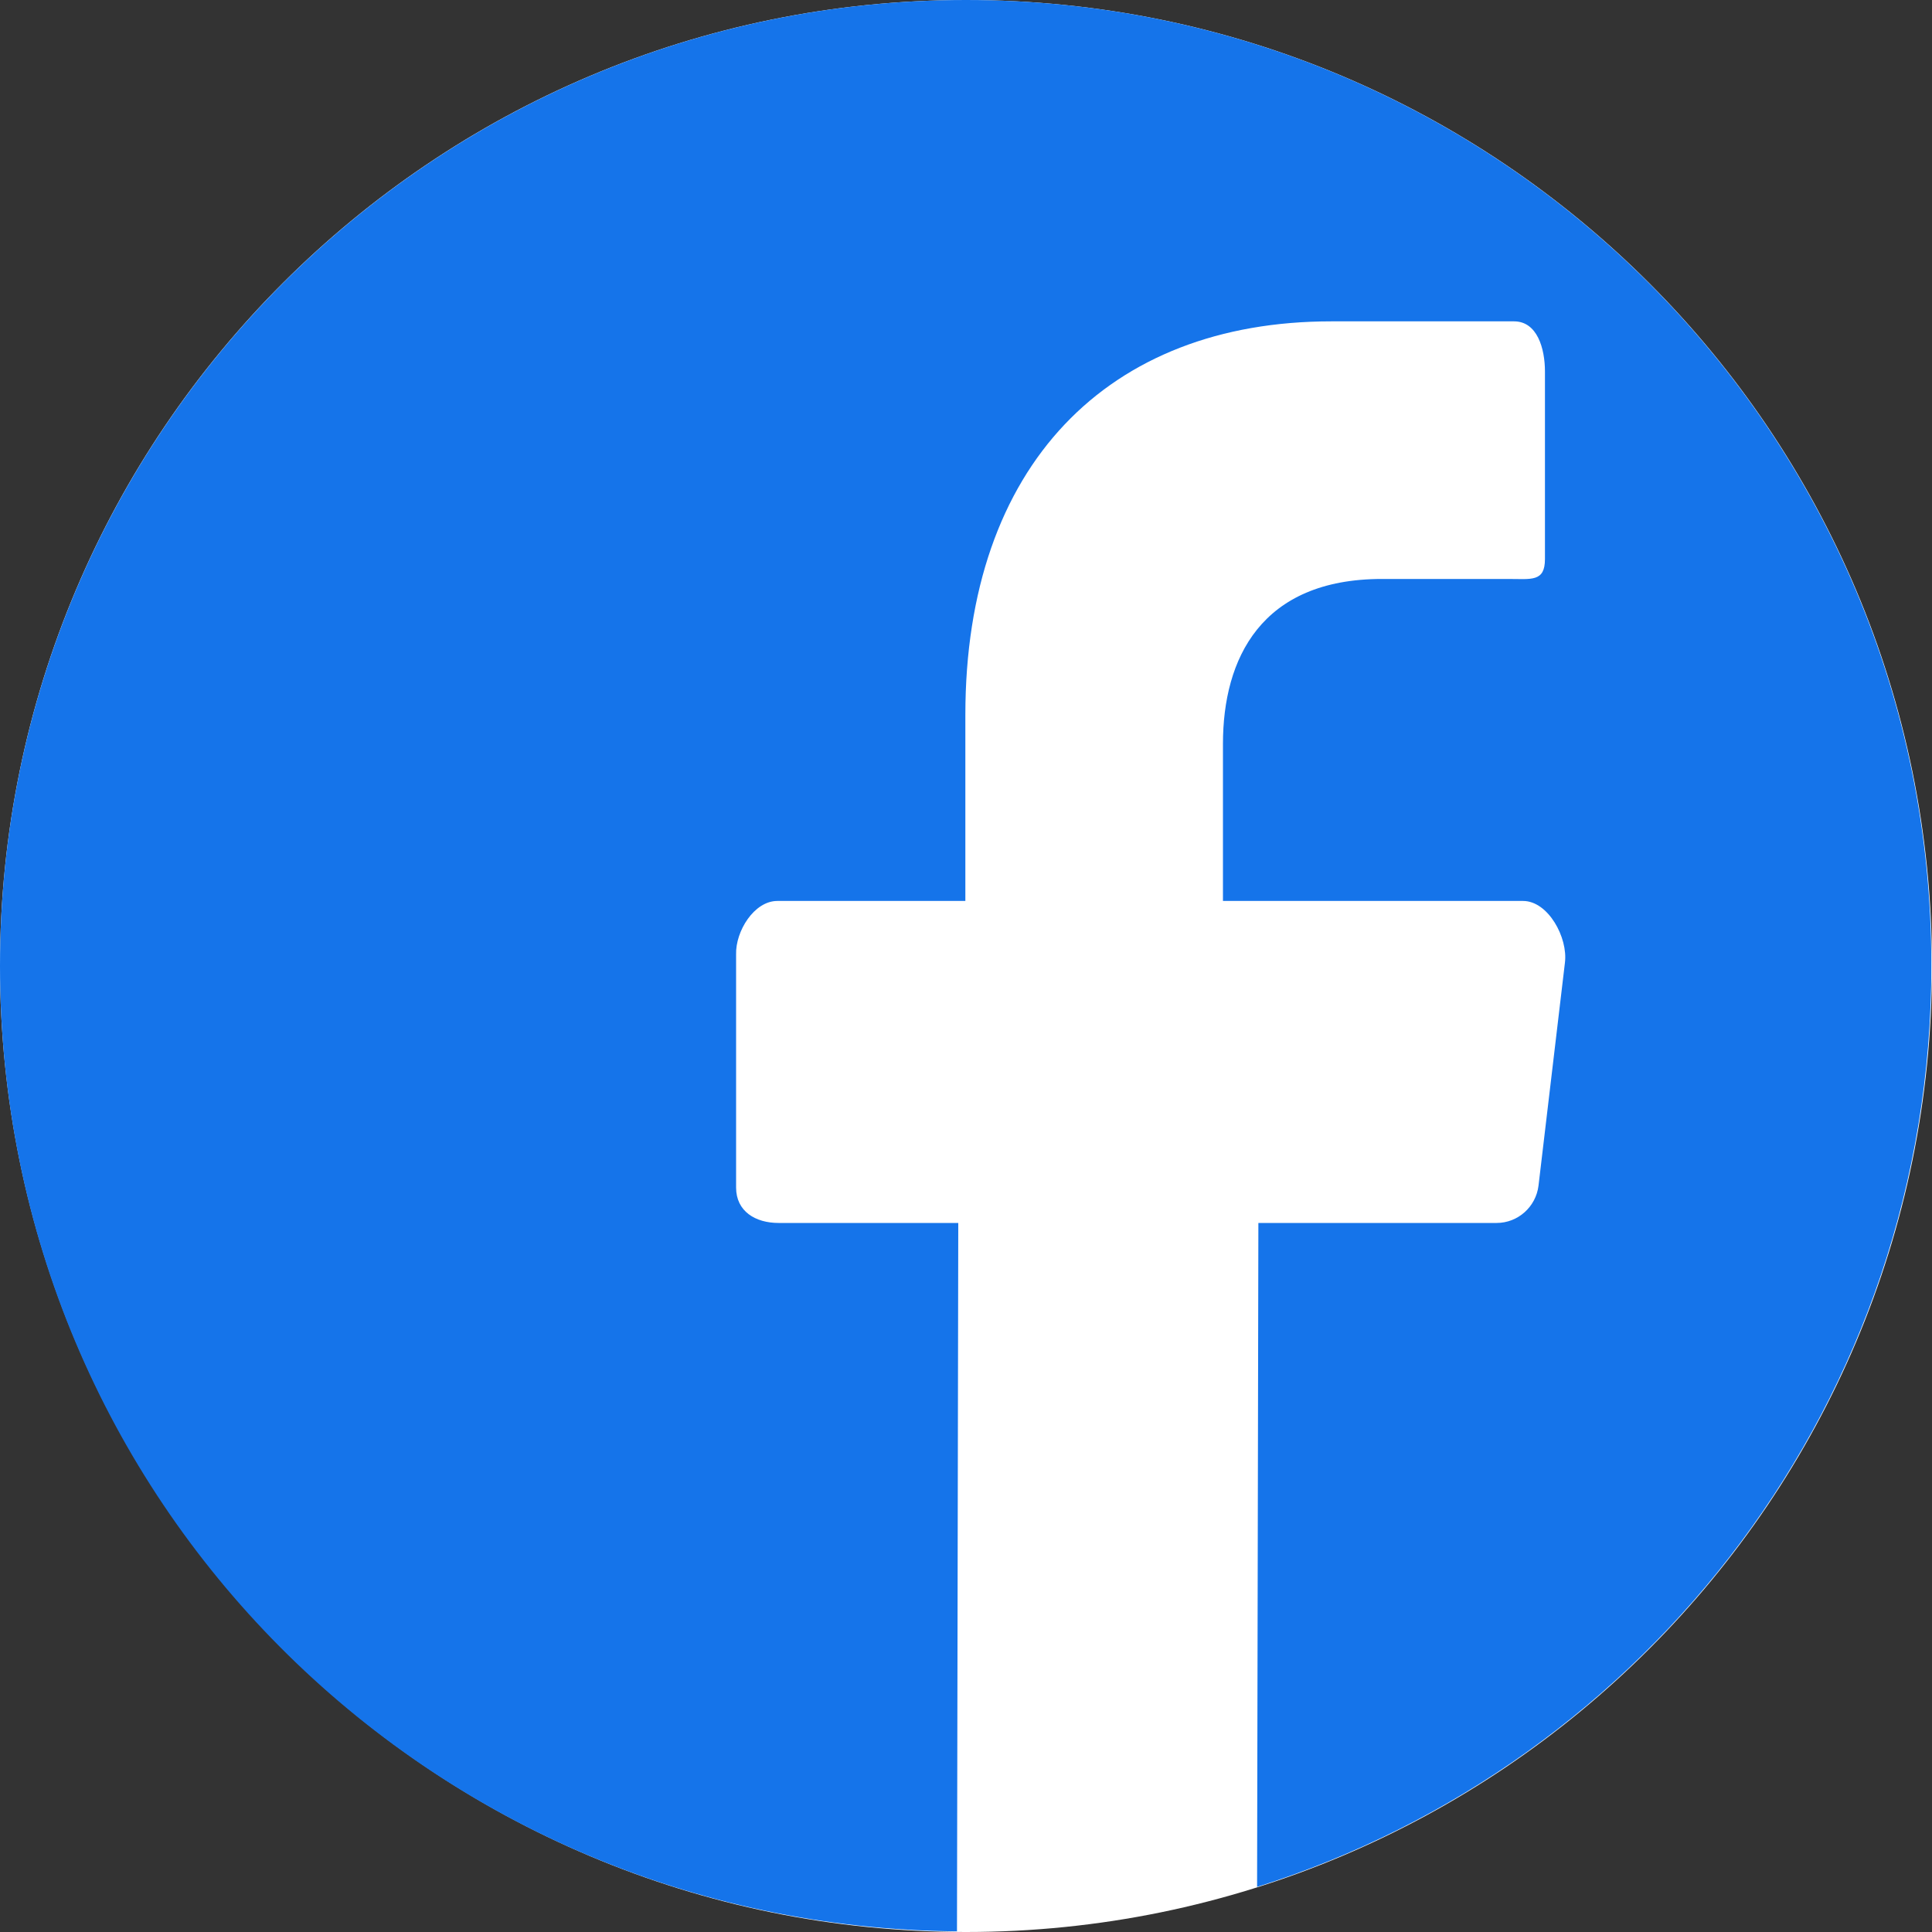
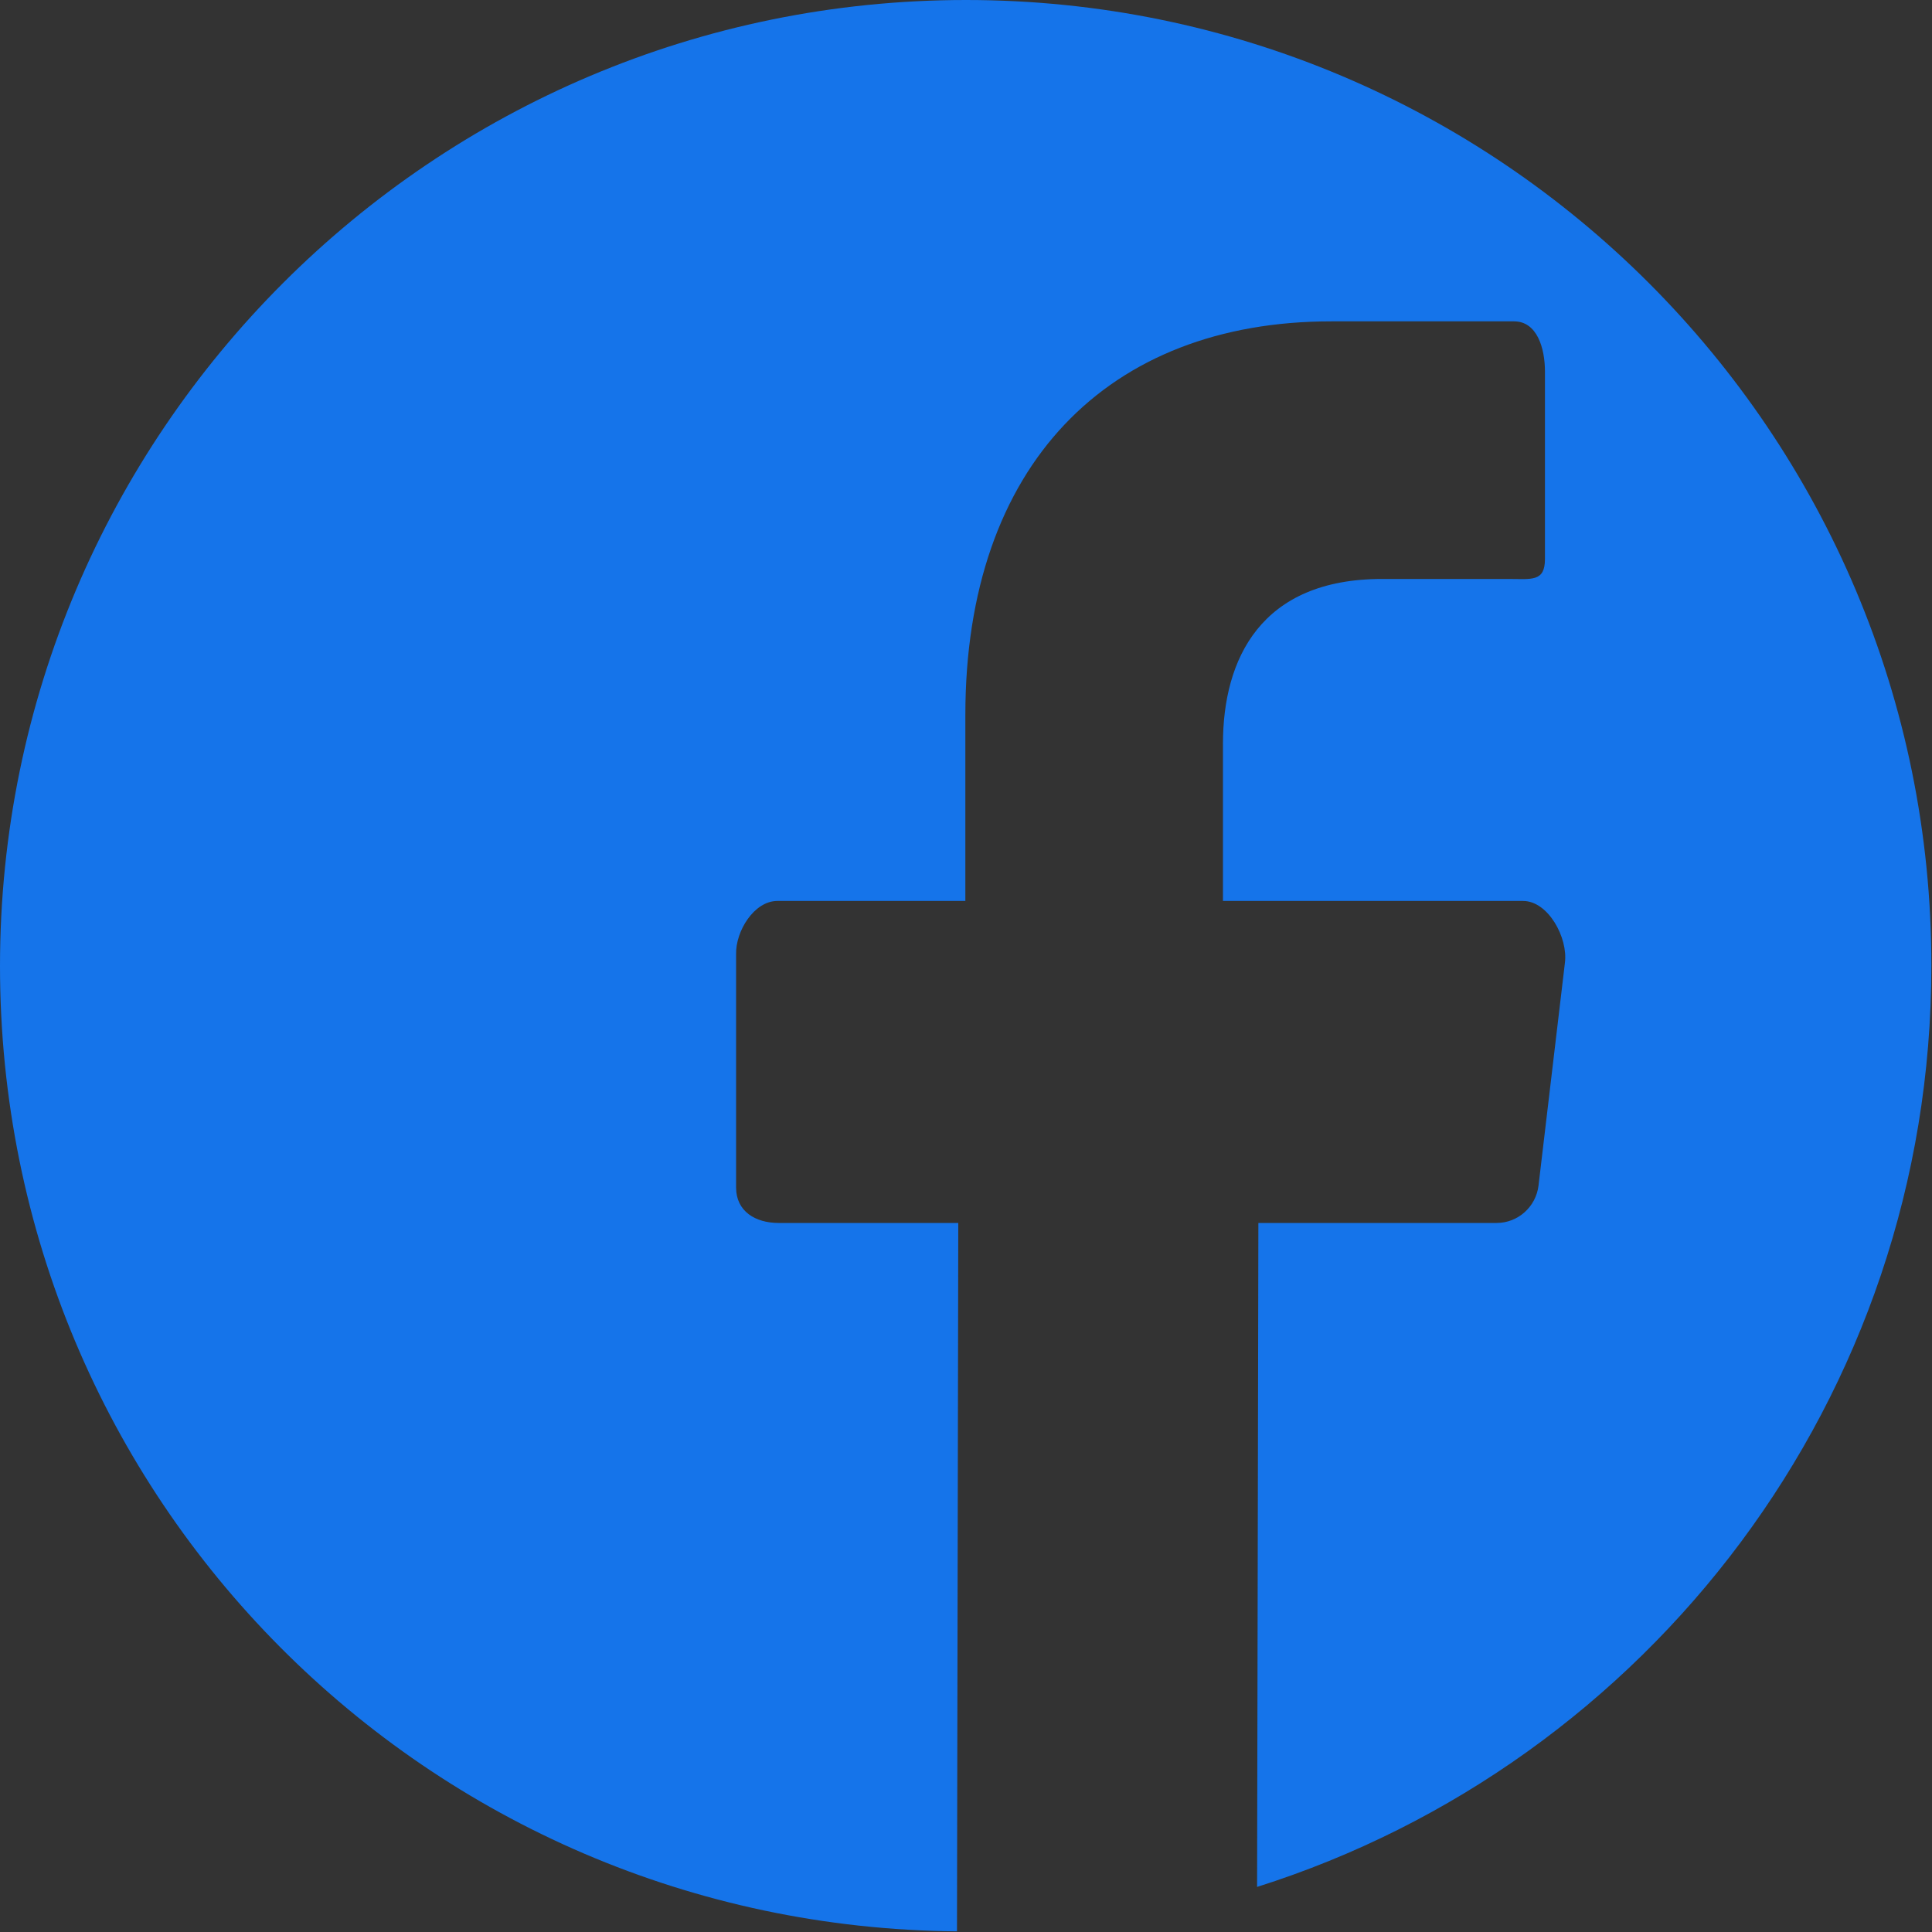
<svg xmlns="http://www.w3.org/2000/svg" width="30" height="30" viewBox="0 0 30 30" fill="none">
  <rect x="0" y="0" width="30" height="30" fill="#333333" stroke="none" />
  <g clip-path="url(#clip0_65_1512)">
-     <path d="M15 30C23.284 30 30 23.284 30 15C30 6.716 23.284 0 15 0C6.716 0 0 6.716 0 15C0 23.284 6.716 30 15 30Z" fill="white" />
    <path d="M15 0C6.72 0 0 6.72 0 15C0 23.28 6.64 29.92 14.86 29.99L14.88 18.99H12.09C11.73 18.99 11.43 18.81 11.43 18.44V14.82C11.42 14.46 11.71 13.99 12.07 13.99H14.99V11.1C14.99 7.22 17.21 4.99 20.67 4.99H23.51C23.87 4.99 23.99 5.41 23.99 5.77V8.68C23.99 9.04 23.78 8.99 23.42 8.99H21.46C19.58 8.99 18.99 10.23 18.99 11.55V13.99H23.65C24.04 13.99 24.35 14.56 24.3 14.95L23.89 18.41C23.85 18.74 23.57 18.99 23.24 18.99H19.54L19.52 29.3C25.59 27.38 29.99 21.71 29.99 15C30 6.72 23.28 0 15 0Z" fill="#1574EA" />
  </g>
  <defs>
    <clipPath id="clip0_65_1512">
      <rect width="30" height="30" fill="white" />
    </clipPath>
  </defs>
</svg>